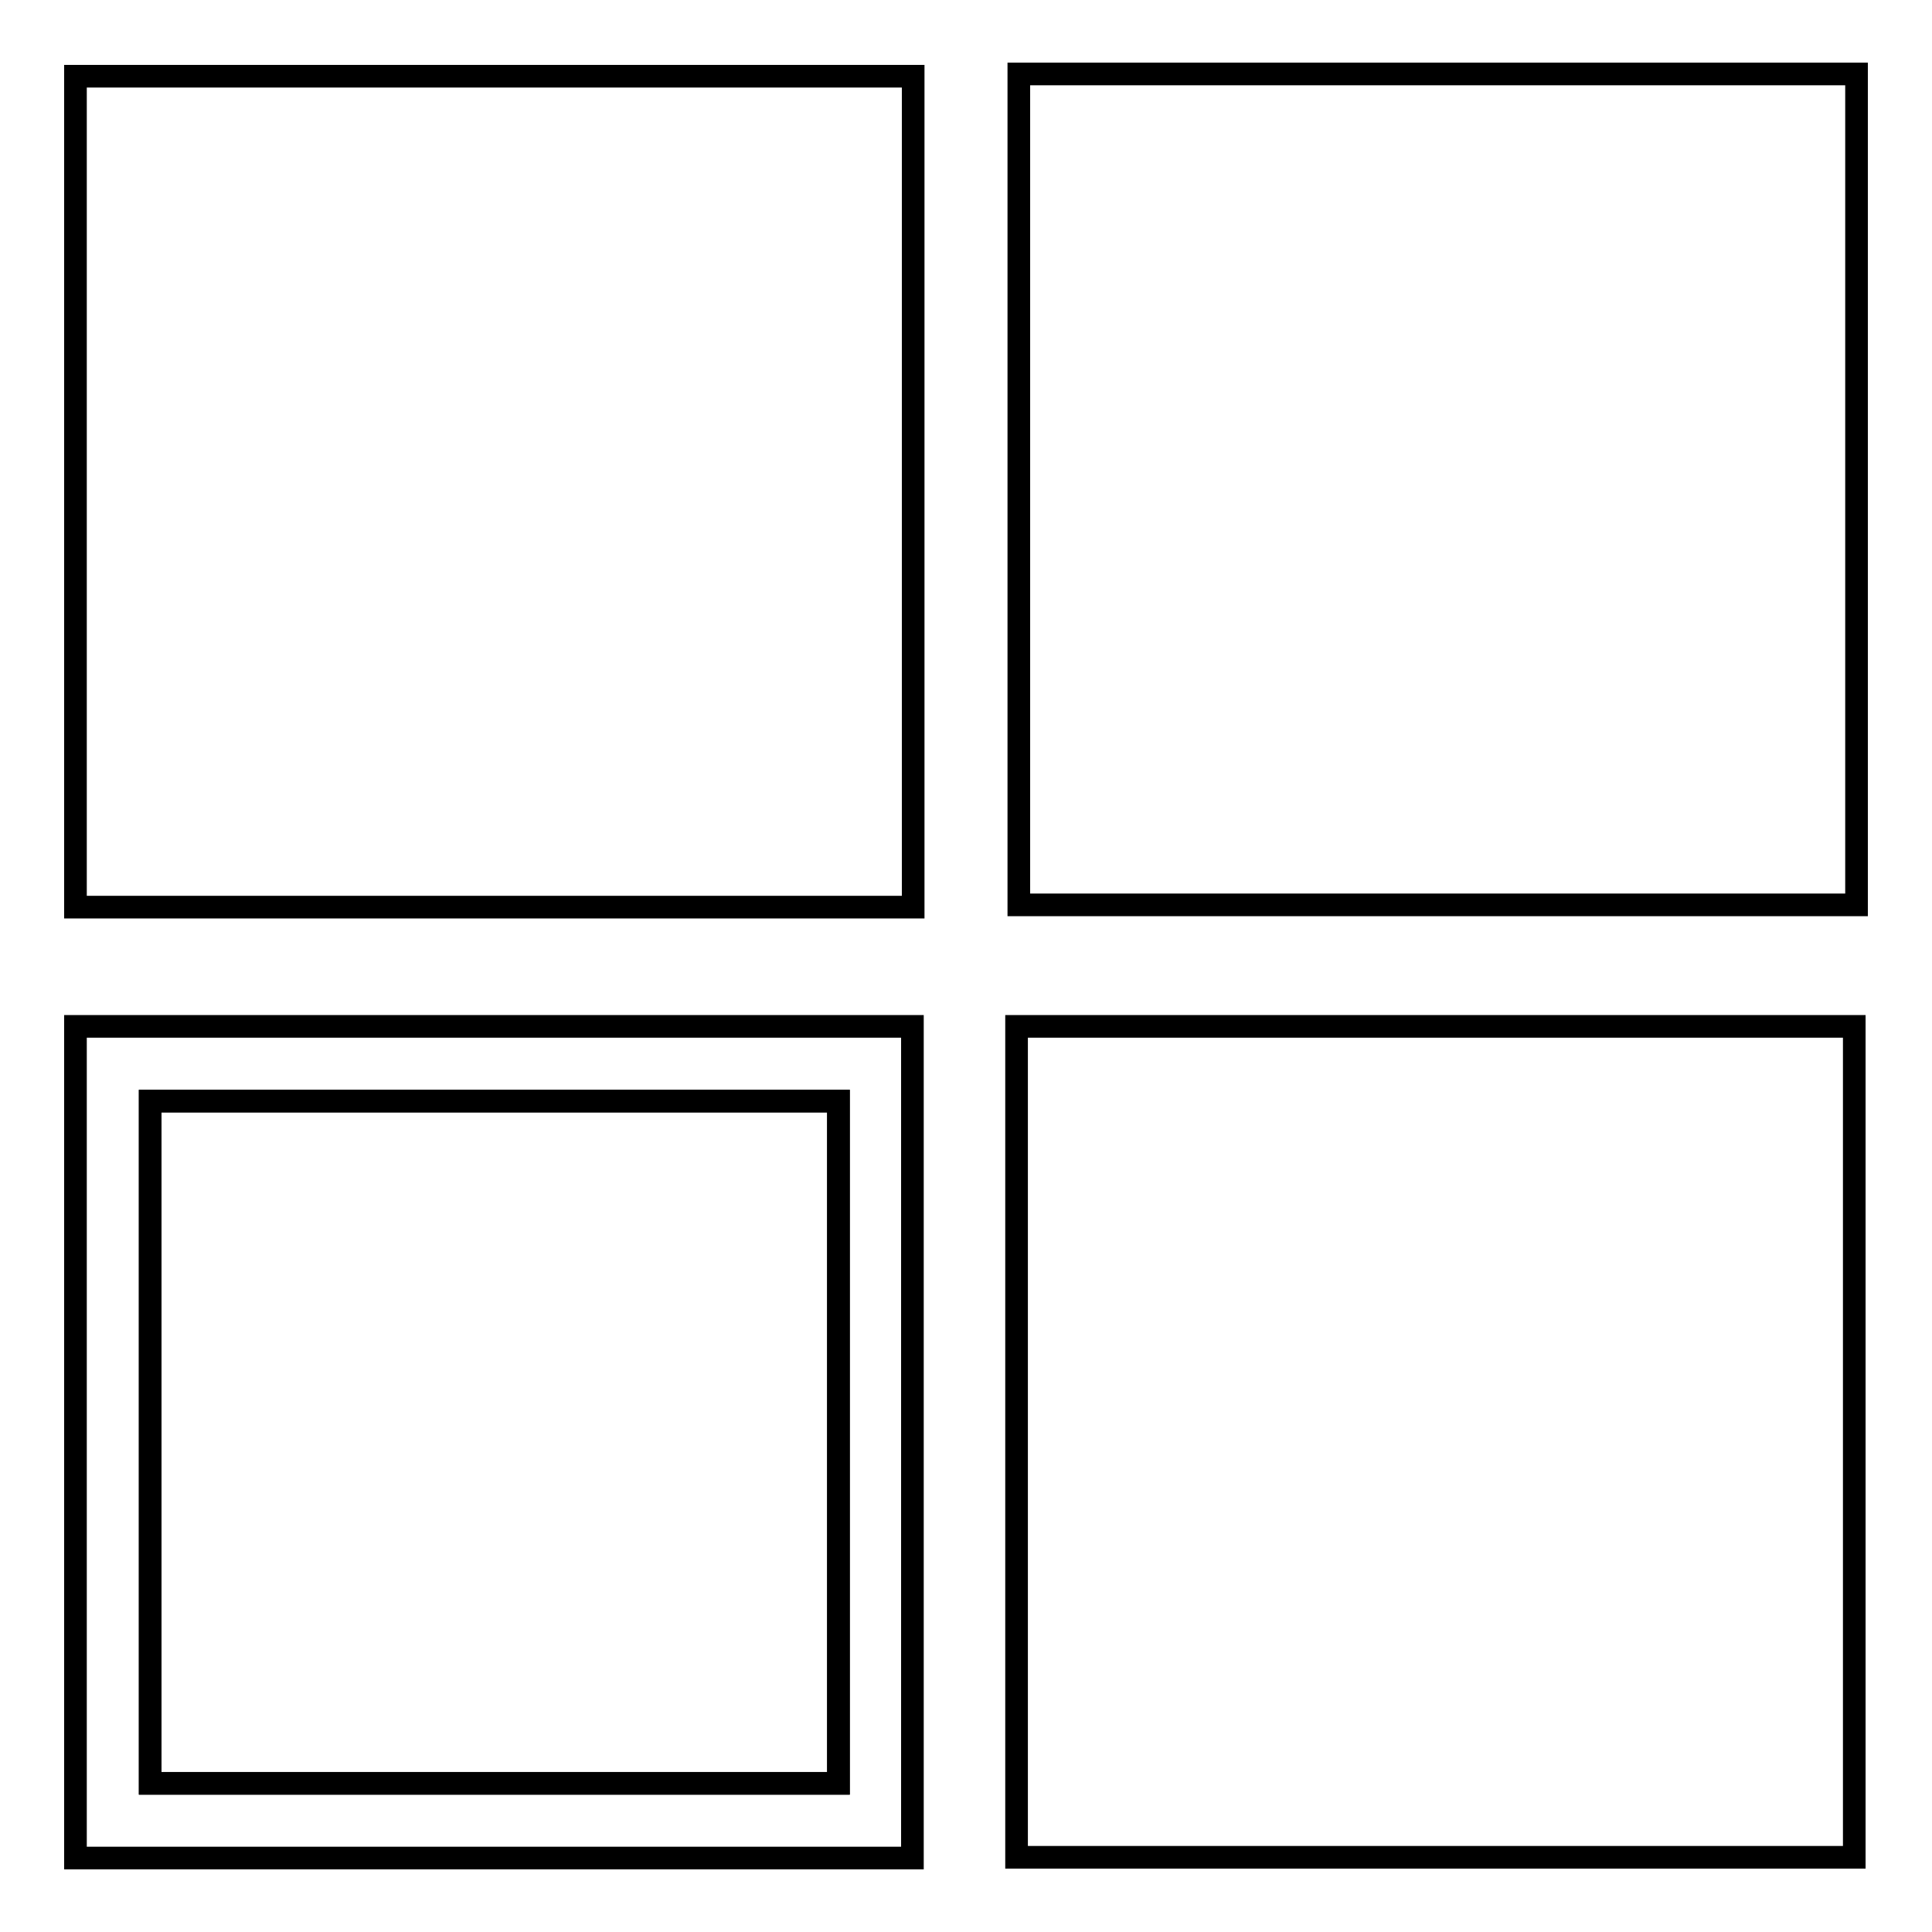
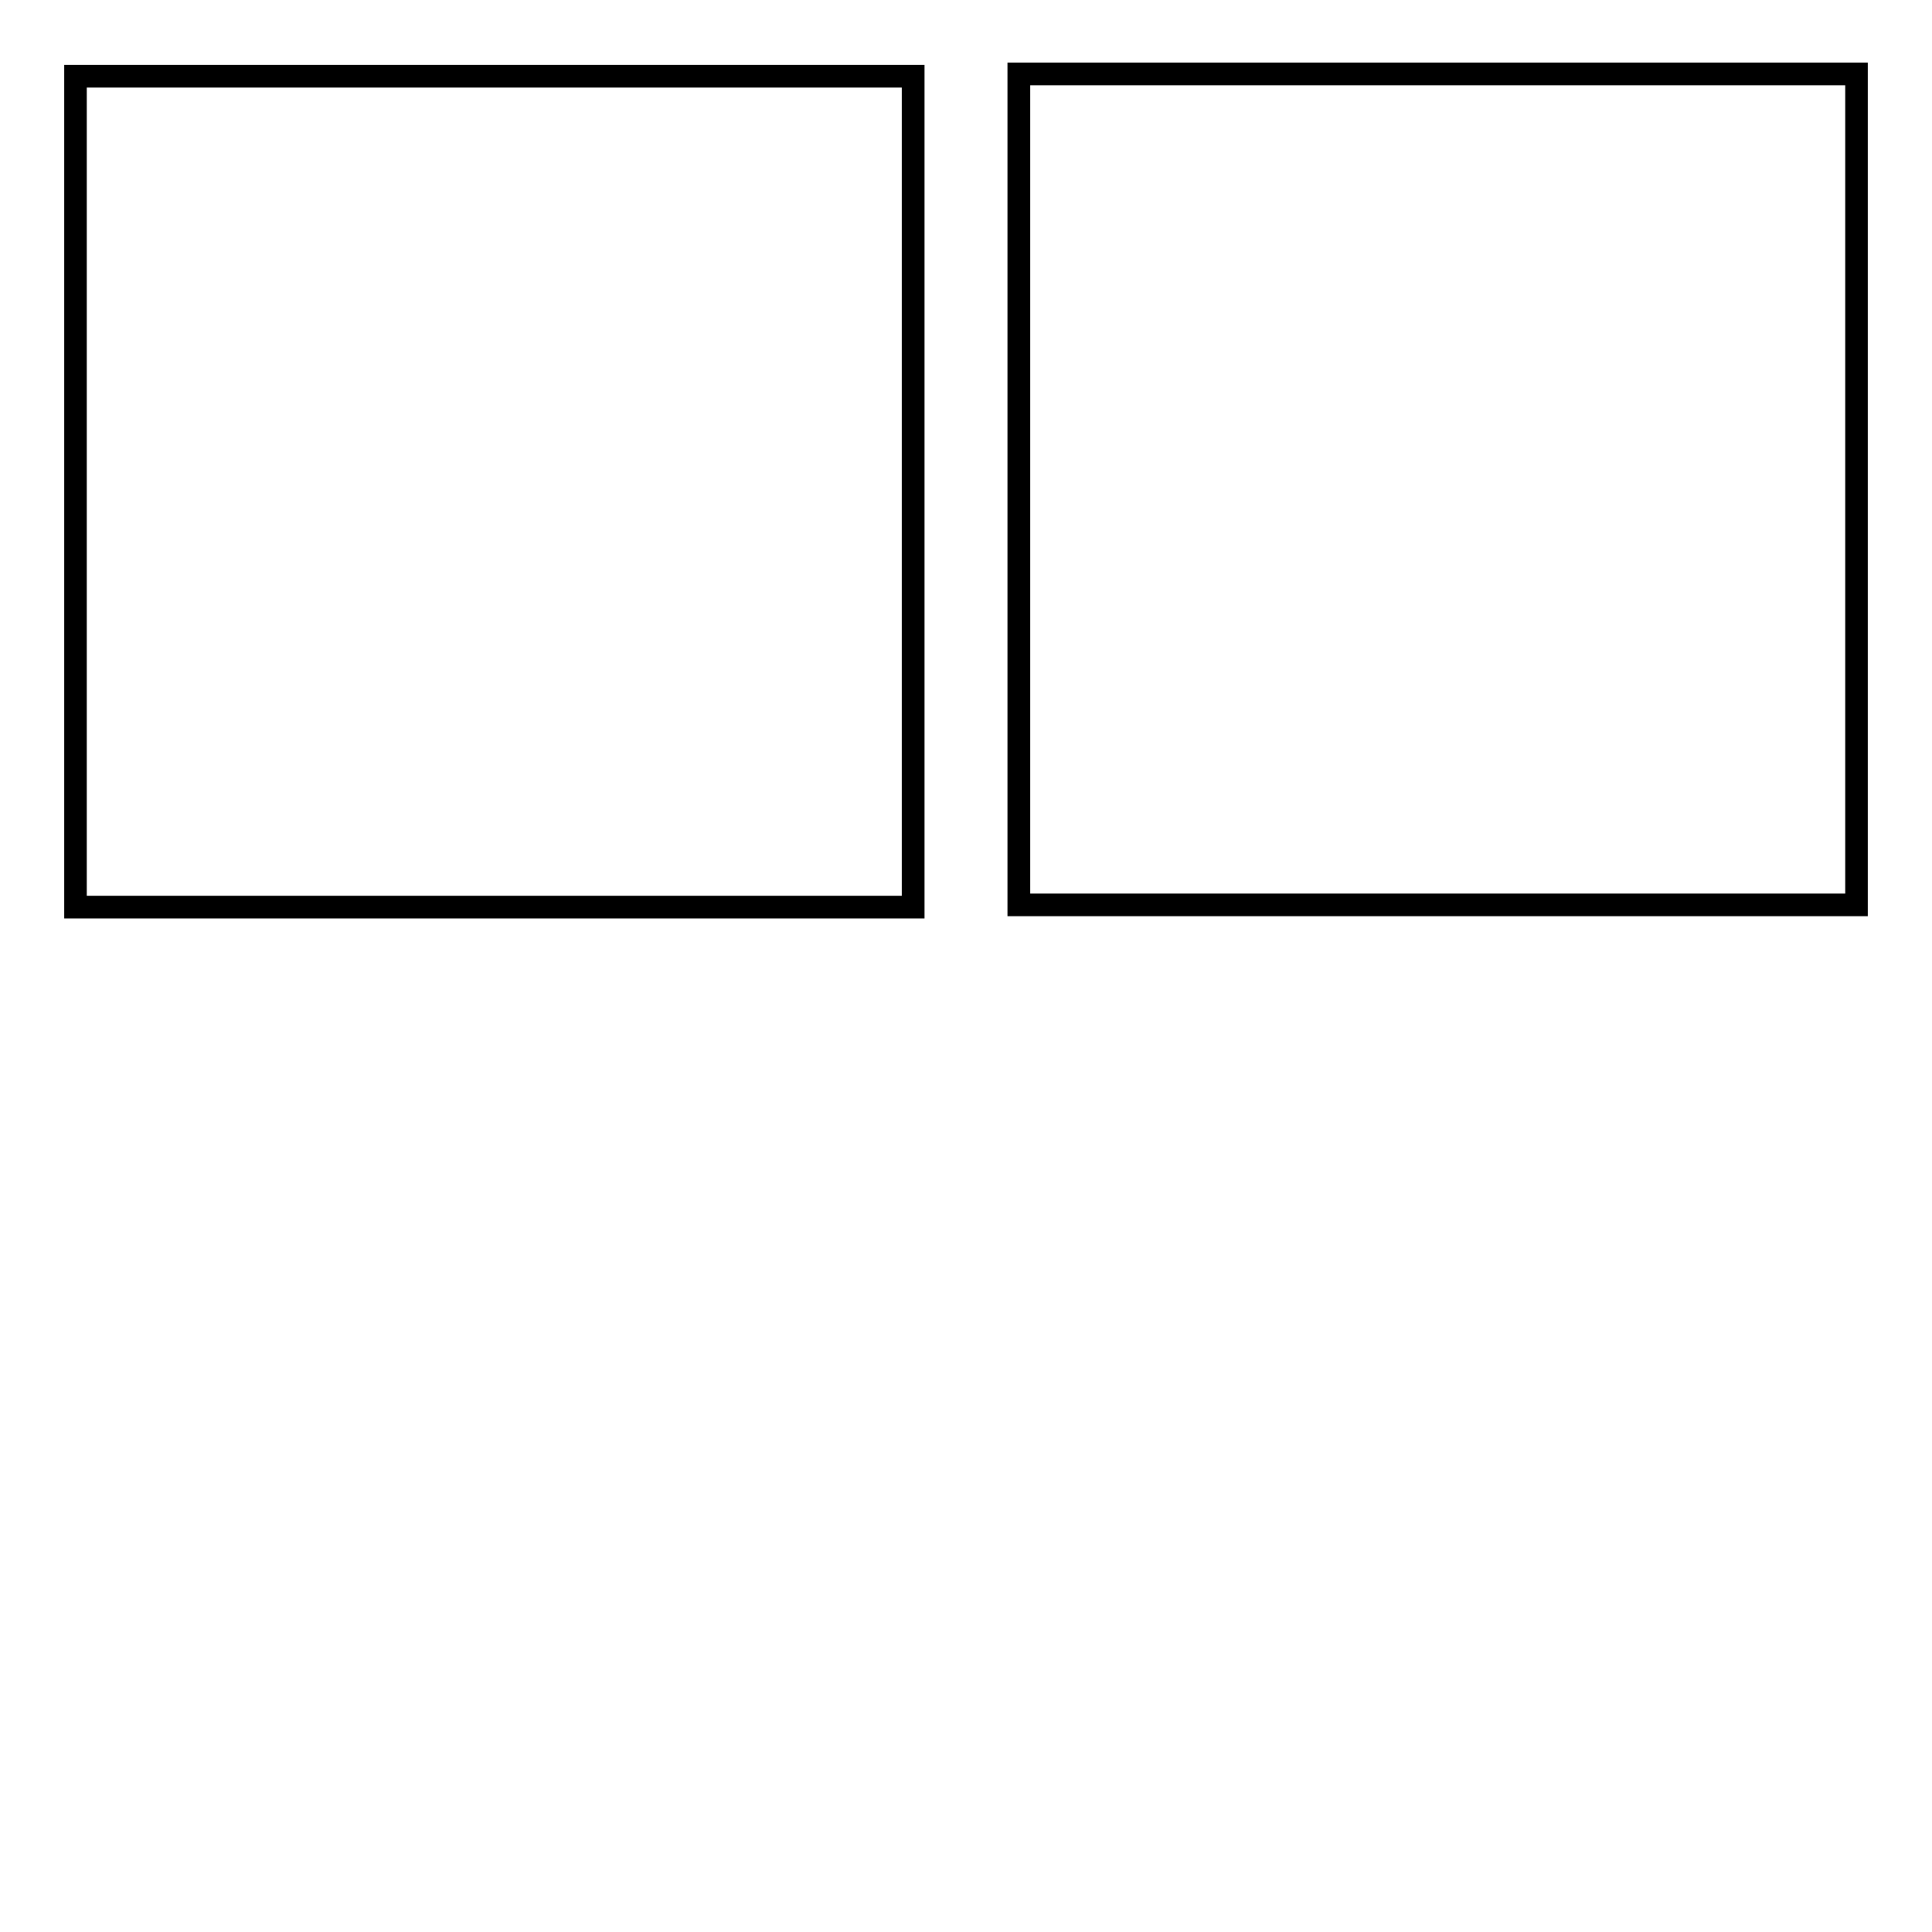
<svg xmlns="http://www.w3.org/2000/svg" version="1.1" x="0px" y="0px" viewBox="0 0 256 256" enable-background="new 0 0 256 256" xml:space="preserve">
  <g>
    <g>
-       <path stroke-width="3" fill-opacity="0" stroke="#000000" d="M19.9,145.9h91.2v90.4H19.9V145.9z" />
      <path stroke-width="3" fill-opacity="0" stroke="#000000" d="M135,9.8h111v110.1H135V9.8L135,9.8z" />
-       <path stroke-width="3" fill-opacity="0" stroke="#000000" d="M134.7,136h111v110.1h-111V136z" />
      <path stroke-width="3" fill-opacity="0" stroke="#000000" d="M10,10.1h111v110.1H10V10.1L10,10.1z" />
-       <path stroke-width="3" fill-opacity="0" stroke="#000000" d="M10,246.2h110.9V136H10V246.2z M19.9,145.9h91.2v90.4H19.9V145.9z" />
    </g>
  </g>
</svg>